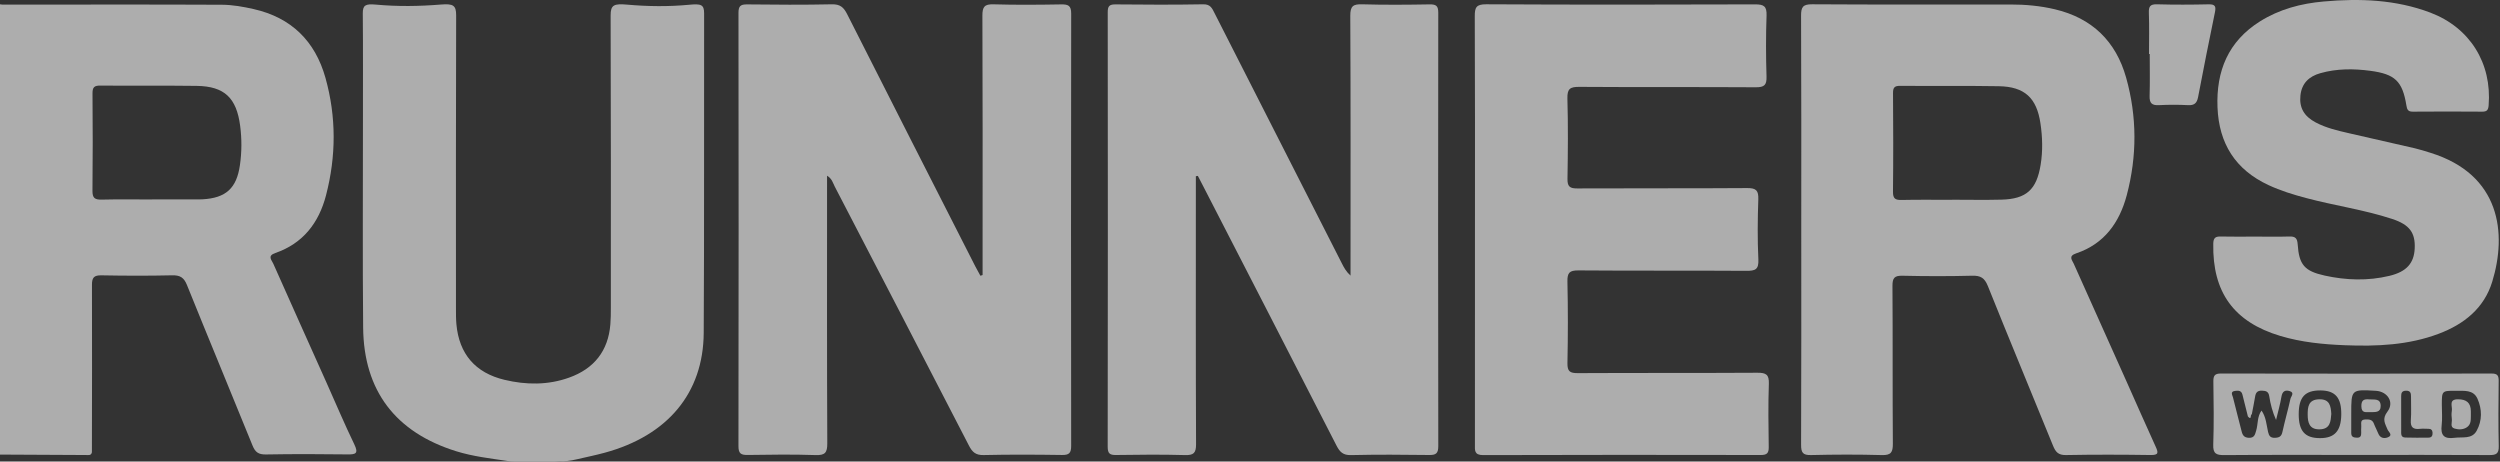
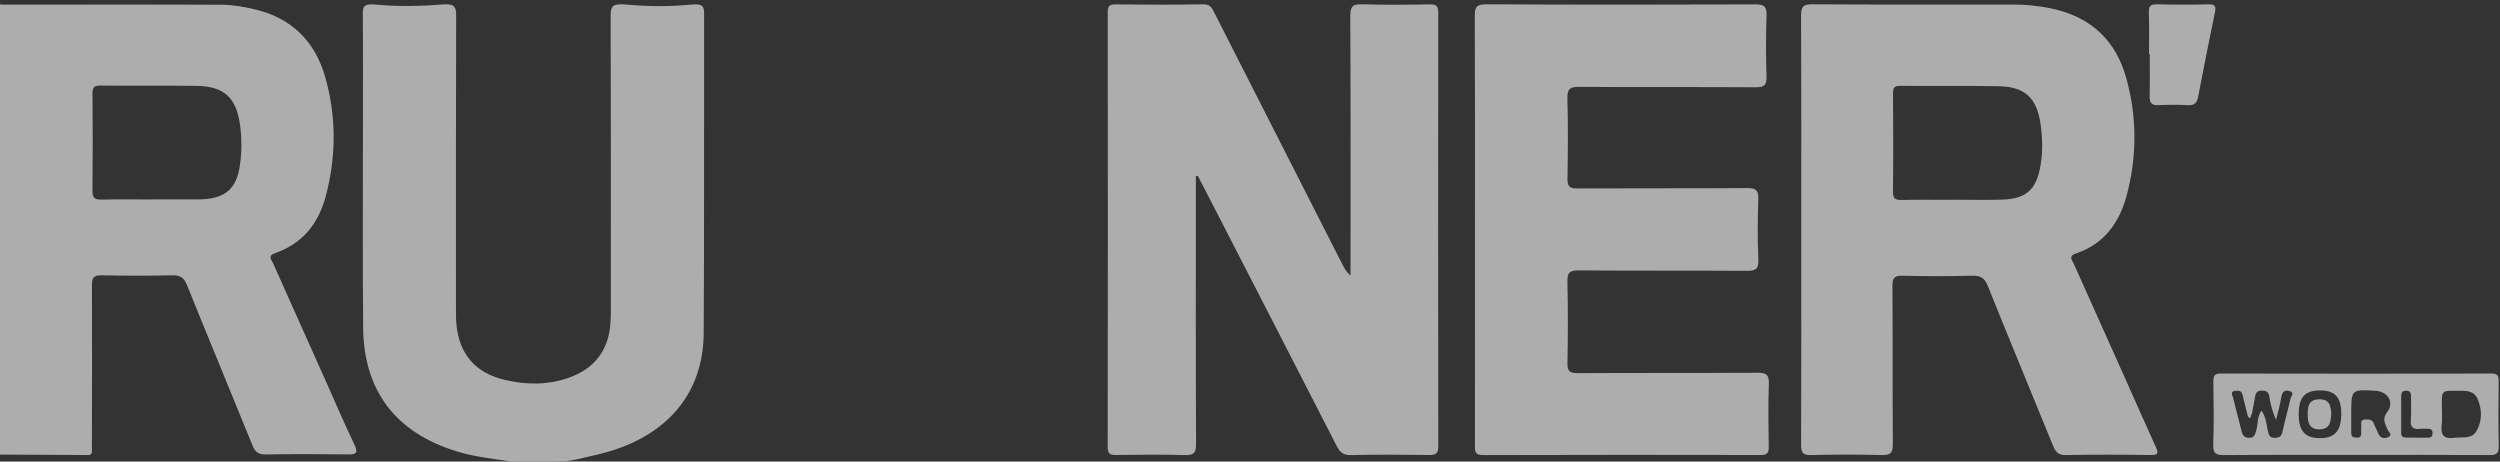
<svg xmlns="http://www.w3.org/2000/svg" width="130px" height="24px" viewBox="0 0 130 24" version="1.1">
  <rect x="0" y="0" width="130" height="24" fill="#333333" stroke="none" />
  <title>brand-1</title>
  <desc>Created with Sketch.</desc>
  <defs />
  <g id="New-AxumGear" stroke="none" stroke-width="1" fill="none" fill-rule="evenodd" transform="translate(-288, -2708)" opacity="0.6">
    <g id="Group-7" transform="translate(288, 2707)" fill="#FFFFFF">
      <g id="brand-1" transform="translate(0, 1)">
-         <path d="M55.184,0.229 C54.011,0.249 52.836,0.26 51.664,0.225 C51.188,0.21 51.083,0.362 51.085,0.816 C51.103,4.758 51.095,8.7 51.095,12.643 L51.095,14.302 L50.98,14.338 C50.893,14.178 50.802,14.021 50.719,13.858 C48.493,9.485 46.265,5.114 44.051,0.735 C43.872,0.381 43.688,0.214 43.258,0.224 C41.787,0.256 40.315,0.246 38.844,0.229 C38.505,0.226 38.401,0.32 38.401,0.666 C38.411,8.179 38.411,15.692 38.4,23.205 C38.399,23.594 38.54,23.663 38.886,23.658 C40.059,23.64 41.234,23.623 42.406,23.664 C42.905,23.681 43.021,23.54 43.019,23.05 C42.998,18.605 43.007,14.161 43.007,9.716 L43.007,9.136 C43.269,9.295 43.315,9.525 43.412,9.711 C45.743,14.197 48.071,18.684 50.388,23.177 C50.56,23.51 50.738,23.672 51.146,23.663 C52.505,23.631 53.866,23.639 55.225,23.659 C55.59,23.664 55.701,23.561 55.701,23.19 C55.691,15.696 55.69,8.202 55.702,0.708 C55.703,0.292 55.549,0.223 55.184,0.229" id="Fill-1" />
        <path d="M74.79,0.659 C74.79,0.306 74.679,0.223 74.345,0.228 C73.176,0.248 72.005,0.259 70.837,0.224 C70.362,0.21 70.212,0.314 70.215,0.827 C70.238,5.123 70.228,9.419 70.228,13.715 L70.228,14.332 C70.001,14.126 69.888,13.917 69.781,13.705 C67.573,9.367 65.366,5.029 63.16,0.69 C63.035,0.444 62.951,0.217 62.572,0.224 C61.051,0.252 59.528,0.244 58.006,0.229 C57.687,0.225 57.601,0.321 57.602,0.636 C57.61,8.169 57.611,15.701 57.6,23.233 C57.6,23.592 57.716,23.665 58.046,23.66 C59.234,23.642 60.423,23.63 61.61,23.664 C62.067,23.677 62.197,23.563 62.195,23.092 C62.176,18.852 62.184,14.611 62.184,10.371 C62.184,9.968 62.184,9.566 62.184,9.163 C62.219,9.157 62.254,9.152 62.289,9.147 C62.374,9.311 62.46,9.474 62.544,9.639 C64.864,14.148 67.187,18.656 69.498,23.17 C69.667,23.501 69.837,23.674 70.248,23.665 C71.603,23.633 72.959,23.642 74.314,23.66 C74.666,23.664 74.791,23.582 74.791,23.2 C74.779,15.687 74.78,8.173 74.79,0.659" id="Fill-3" />
        <path d="M35.829,0.248 C34.763,0.349 33.69,0.337 32.622,0.242 C31.931,0.181 31.751,0.248 31.753,0.804 C31.771,5.878 31.765,10.953 31.764,16.027 C31.764,16.306 31.762,16.585 31.739,16.863 C31.628,18.251 30.891,19.173 29.592,19.637 C28.491,20.031 27.361,20.02 26.235,19.751 C24.716,19.389 23.874,18.407 23.733,16.861 C23.708,16.584 23.71,16.304 23.71,16.025 C23.709,10.951 23.703,5.876 23.72,0.802 C23.722,0.274 23.563,0.184 22.929,0.236 C21.805,0.327 20.674,0.344 19.551,0.24 C19.004,0.19 18.861,0.269 18.865,0.697 C18.882,2.593 18.872,4.489 18.873,6.385 C18.874,9.935 18.851,13.485 18.884,17.035 C18.914,20.327 20.575,22.484 23.724,23.465 C24.599,23.737 25.502,23.838 26.4,23.972 C26.513,23.989 26.628,23.998 26.742,23.998 L28.806,24 C28.906,23.994 29.006,23.988 29.106,23.982 C29.309,24 29.655,23.969 30.036,23.874 C30.505,23.764 30.978,23.669 31.443,23.542 C34.71,22.654 36.574,20.446 36.593,17.308 C36.626,11.769 36.602,6.23 36.614,0.691 C36.615,0.23 36.445,0.189 35.829,0.248" id="Fill-5" />
        <path d="M91.385,19.383 C88.272,19.402 85.158,19.386 82.045,19.403 C81.633,19.405 81.499,19.311 81.507,18.882 C81.535,17.47 81.538,16.056 81.506,14.644 C81.496,14.182 81.613,14.057 82.085,14.061 C84.993,14.085 87.902,14.063 90.81,14.083 C91.275,14.087 91.46,14.015 91.435,13.491 C91.385,12.452 91.396,11.408 91.432,10.368 C91.447,9.909 91.324,9.776 90.854,9.78 C87.908,9.802 84.962,9.784 82.016,9.799 C81.631,9.801 81.503,9.7 81.509,9.304 C81.532,7.91 81.544,6.515 81.505,5.122 C81.491,4.613 81.648,4.513 82.128,4.517 C85.186,4.539 88.244,4.519 91.301,4.538 C91.743,4.541 91.873,4.423 91.859,3.981 C91.827,2.922 91.823,1.861 91.861,0.803 C91.877,0.327 91.722,0.226 91.269,0.228 C86.608,0.244 81.947,0.248 77.286,0.223 C76.76,0.22 76.686,0.389 76.688,0.852 C76.706,4.533 76.698,8.214 76.698,11.895 C76.698,15.632 76.699,19.368 76.696,23.105 C76.696,23.412 76.648,23.667 77.13,23.665 C81.94,23.648 86.751,23.652 91.561,23.66 C91.878,23.661 91.979,23.564 91.974,23.248 C91.958,22.151 91.942,21.053 91.98,19.958 C91.997,19.477 91.837,19.381 91.385,19.383" id="Fill-7" />
-         <path d="M124.251,14.344 C123.131,14.613 122.001,14.576 120.884,14.33 C119.833,14.098 119.55,13.768 119.479,12.704 C119.458,12.386 119.353,12.288 119.046,12.298 C118.452,12.317 117.858,12.303 117.263,12.303 C116.669,12.303 116.075,12.314 115.481,12.299 C115.2,12.291 115.095,12.373 115.09,12.675 C115.044,15.201 116.163,16.747 118.581,17.47 C119.675,17.797 120.801,17.907 121.934,17.952 C123.593,18.017 125.241,17.95 126.819,17.353 C128.132,16.857 129.172,16.03 129.596,14.65 C130.361,12.156 130.047,9.081 126.382,7.945 C126.116,7.863 125.851,7.776 125.581,7.713 C124.441,7.448 123.3,7.195 122.16,6.931 C121.563,6.793 120.963,6.657 120.416,6.367 C119.804,6.044 119.556,5.593 119.622,4.965 C119.689,4.325 120.075,3.969 120.663,3.804 C121.518,3.563 122.385,3.566 123.258,3.682 C124.536,3.853 124.927,4.216 125.131,5.473 C125.165,5.686 125.209,5.808 125.461,5.806 C126.667,5.796 127.874,5.797 129.081,5.806 C129.324,5.807 129.39,5.714 129.409,5.48 C129.585,3.286 128.437,1.434 126.372,0.654 C124.578,-0.023 122.711,-0.09 120.828,0.078 C119.651,0.182 118.525,0.479 117.513,1.116 C115.87,2.151 115.237,3.688 115.31,5.58 C115.384,7.468 116.244,8.827 117.966,9.627 C118.592,9.917 119.244,10.118 119.908,10.295 C121.396,10.692 122.929,10.904 124.395,11.386 C125.305,11.685 125.601,12.108 125.565,12.918 C125.53,13.685 125.144,14.129 124.251,14.344" id="Fill-9" />
        <path d="M114.849,0.225 C113.954,0.246 113.058,0.249 112.163,0.224 C111.801,0.214 111.729,0.343 111.741,0.676 C111.767,1.386 111.749,2.097 111.749,2.807 L111.786,2.807 C111.786,3.536 111.802,4.265 111.779,4.994 C111.768,5.365 111.902,5.487 112.265,5.468 C112.767,5.442 113.273,5.441 113.776,5.468 C114.103,5.486 114.24,5.364 114.3,5.05 C114.581,3.582 114.871,2.116 115.174,0.653 C115.236,0.35 115.208,0.217 114.849,0.225" id="Fill-11" />
        <path d="M106.113,8.57 C105.902,9.863 105.375,10.349 104.07,10.382 C103.216,10.404 102.361,10.386 101.506,10.386 L101.506,10.391 C100.633,10.391 99.76,10.379 98.887,10.398 C98.561,10.405 98.431,10.335 98.435,9.972 C98.454,8.262 98.45,6.551 98.437,4.84 C98.435,4.546 98.521,4.461 98.813,4.464 C100.522,4.478 102.232,4.454 103.94,4.483 C105.281,4.507 105.904,5.09 106.102,6.404 C106.21,7.126 106.231,7.846 106.113,8.57 M110.569,19.814 C109.658,17.781 108.743,15.75 107.836,13.716 C107.749,13.521 107.537,13.316 107.962,13.174 C109.418,12.687 110.213,11.573 110.59,10.155 C111.13,8.121 111.129,6.067 110.559,4.037 C110.026,2.143 108.786,0.942 106.858,0.484 C106.096,0.303 105.32,0.233 104.537,0.234 C101.101,0.236 97.664,0.244 94.227,0.223 C93.751,0.22 93.654,0.368 93.656,0.817 C93.674,4.517 93.666,8.216 93.666,11.916 C93.666,15.653 93.673,19.39 93.657,23.127 C93.656,23.533 93.745,23.674 94.176,23.663 C95.401,23.633 96.629,23.629 97.854,23.664 C98.334,23.678 98.432,23.519 98.428,23.069 C98.408,20.336 98.427,17.603 98.408,14.87 C98.406,14.455 98.509,14.328 98.932,14.338 C100.139,14.366 101.347,14.369 102.554,14.337 C102.99,14.326 103.197,14.449 103.367,14.87 C104.479,17.645 105.631,20.403 106.756,23.173 C106.89,23.503 107.032,23.671 107.431,23.663 C108.898,23.635 110.366,23.639 111.833,23.661 C112.257,23.667 112.237,23.537 112.094,23.224 C111.575,22.092 111.078,20.95 110.569,19.814" id="Fill-13" />
        <path d="M12.476,8.588 C12.305,9.784 11.752,10.299 10.528,10.364 C10.472,10.367 10.417,10.369 10.361,10.369 C9.544,10.37 8.727,10.37 7.911,10.37 L7.911,10.373 C7.038,10.373 6.166,10.358 5.294,10.38 C4.945,10.388 4.803,10.311 4.808,9.925 C4.827,8.235 4.824,6.544 4.81,4.853 C4.807,4.533 4.908,4.447 5.22,4.45 C6.891,4.465 8.561,4.443 10.232,4.466 C11.675,4.487 12.298,5.094 12.487,6.535 C12.577,7.224 12.575,7.902 12.476,8.588 M16.981,19.904 C16.056,17.839 15.128,15.775 14.209,13.707 C14.125,13.52 13.886,13.304 14.315,13.157 C15.755,12.661 16.581,11.589 16.953,10.156 C17.482,8.122 17.492,6.075 16.924,4.048 C16.387,2.133 15.143,0.913 13.19,0.472 C12.649,0.35 12.09,0.249 11.539,0.247 C7.735,0.229 3.931,0.24 0.127,0.241 L0,0.223 L0,23.638 C1.491,23.646 2.981,23.656 4.472,23.661 C4.589,23.661 4.742,23.702 4.779,23.516 C4.783,20.618 4.793,17.72 4.782,14.823 C4.78,14.439 4.88,14.31 5.276,14.317 C6.5,14.341 7.726,14.344 8.95,14.316 C9.364,14.306 9.565,14.429 9.724,14.825 C10.847,17.612 12.004,20.384 13.132,23.169 C13.273,23.518 13.447,23.638 13.825,23.632 C15.235,23.607 16.646,23.609 18.056,23.629 C18.502,23.636 18.655,23.585 18.422,23.102 C17.913,22.05 17.459,20.971 16.981,19.904" id="Fill-15" />
-         <path d="M123.2,20.768 C122.929,20.742 122.786,20.803 122.791,21.128 C122.796,21.512 123.048,21.418 123.259,21.432 C123.504,21.425 123.803,21.466 123.795,21.1 C123.786,20.696 123.451,20.792 123.2,20.768" id="Fill-17" />
        <path d="M120.608,20.763 C120.026,20.771 119.997,21.172 120,21.57 C120.003,21.959 120.078,22.332 120.611,22.326 C121.184,22.319 121.195,21.901 121.228,21.525 C121.201,21.125 121.154,20.755 120.608,20.763" id="Fill-19" />
        <path d="M128.787,22.4 C128.538,22.851 128.047,22.711 127.635,22.766 C127.099,22.838 126.901,22.646 126.967,22.106 C127.009,21.759 126.975,21.403 126.975,21.051 C126.975,20.318 126.975,20.318 127.711,20.32 C128.134,20.329 128.616,20.254 128.83,20.736 C129.072,21.281 129.078,21.87 128.787,22.4 M126.286,22.757 C125.881,22.76 125.475,22.767 125.07,22.752 C124.825,22.743 124.864,22.537 124.862,22.377 C124.858,22.081 124.861,21.786 124.861,21.491 C124.862,21.195 124.864,20.9 124.861,20.605 C124.86,20.438 124.897,20.326 125.101,20.317 C125.335,20.307 125.376,20.432 125.373,20.625 C125.367,21.031 125.396,21.439 125.364,21.843 C125.334,22.225 125.49,22.34 125.841,22.299 C125.986,22.282 126.136,22.299 126.283,22.298 C126.419,22.297 126.486,22.367 126.493,22.498 C126.501,22.644 126.456,22.756 126.286,22.757 M124.174,22.739 C123.986,22.815 123.767,22.792 123.668,22.538 C123.601,22.365 123.507,22.203 123.443,22.03 C123.358,21.801 123.175,21.807 122.985,21.813 C122.708,21.823 122.8,22.035 122.786,22.184 C122.775,22.294 122.781,22.406 122.783,22.518 C122.785,22.668 122.74,22.765 122.563,22.76 C122.397,22.756 122.265,22.727 122.265,22.523 C122.264,22.189 122.265,21.854 122.265,21.52 C122.263,20.247 122.263,20.247 123.541,20.321 C124.153,20.356 124.518,20.917 124.148,21.403 C123.85,21.794 124.025,22.022 124.153,22.337 C124.202,22.458 124.45,22.627 124.174,22.739 M120.642,22.783 C119.856,22.783 119.53,22.414 119.533,21.53 C119.536,20.65 119.86,20.298 120.662,20.302 C121.44,20.307 121.761,20.682 121.746,21.572 C121.731,22.415 121.395,22.784 120.642,22.783 M119.104,20.738 C118.976,21.316 118.812,21.886 118.685,22.464 C118.635,22.693 118.524,22.756 118.306,22.766 C118.067,22.778 117.987,22.671 117.939,22.459 C117.855,22.089 117.839,21.695 117.6,21.349 C117.368,21.664 117.424,22.049 117.322,22.388 C117.261,22.59 117.231,22.777 116.943,22.766 C116.711,22.757 116.619,22.648 116.568,22.443 C116.421,21.85 116.259,21.26 116.115,20.666 C116.087,20.549 115.954,20.363 116.219,20.327 C116.388,20.305 116.555,20.299 116.608,20.525 C116.698,20.903 116.796,21.279 116.891,21.656 C117.102,21.894 117,21.537 117.092,21.55 C117.151,21.241 117.215,20.933 117.266,20.622 C117.301,20.408 117.391,20.304 117.63,20.314 C117.846,20.323 117.965,20.367 118.002,20.61 C118.065,21.019 118.17,21.422 118.355,21.837 C118.451,21.432 118.568,21.031 118.636,20.622 C118.682,20.348 118.825,20.269 119.055,20.334 C119.342,20.415 119.131,20.613 119.104,20.738 M129.931,19.809 C129.934,19.528 129.865,19.423 129.564,19.424 C124.873,19.433 120.183,19.433 115.493,19.423 C115.166,19.422 115.091,19.534 115.095,19.839 C115.111,20.934 115.127,22.03 115.089,23.123 C115.073,23.592 115.245,23.668 115.661,23.665 C117.922,23.647 120.184,23.656 122.446,23.656 C124.782,23.656 127.118,23.65 129.453,23.663 C129.802,23.665 129.943,23.59 129.935,23.205 C129.909,22.073 129.917,20.941 129.931,19.809" id="Fill-21" />
-         <path d="M127.817,20.763 C127.31,20.761 127.537,21.133 127.496,21.36 C127.471,21.505 127.477,21.659 127.496,21.805 C127.517,21.972 127.385,22.211 127.637,22.285 C127.849,22.348 128.089,22.347 128.282,22.215 C128.515,22.056 128.474,21.792 128.484,21.625 L128.484,21.386 C128.483,20.94 128.25,20.764 127.817,20.763" id="Fill-23" />
      </g>
    </g>
  </g>
</svg>